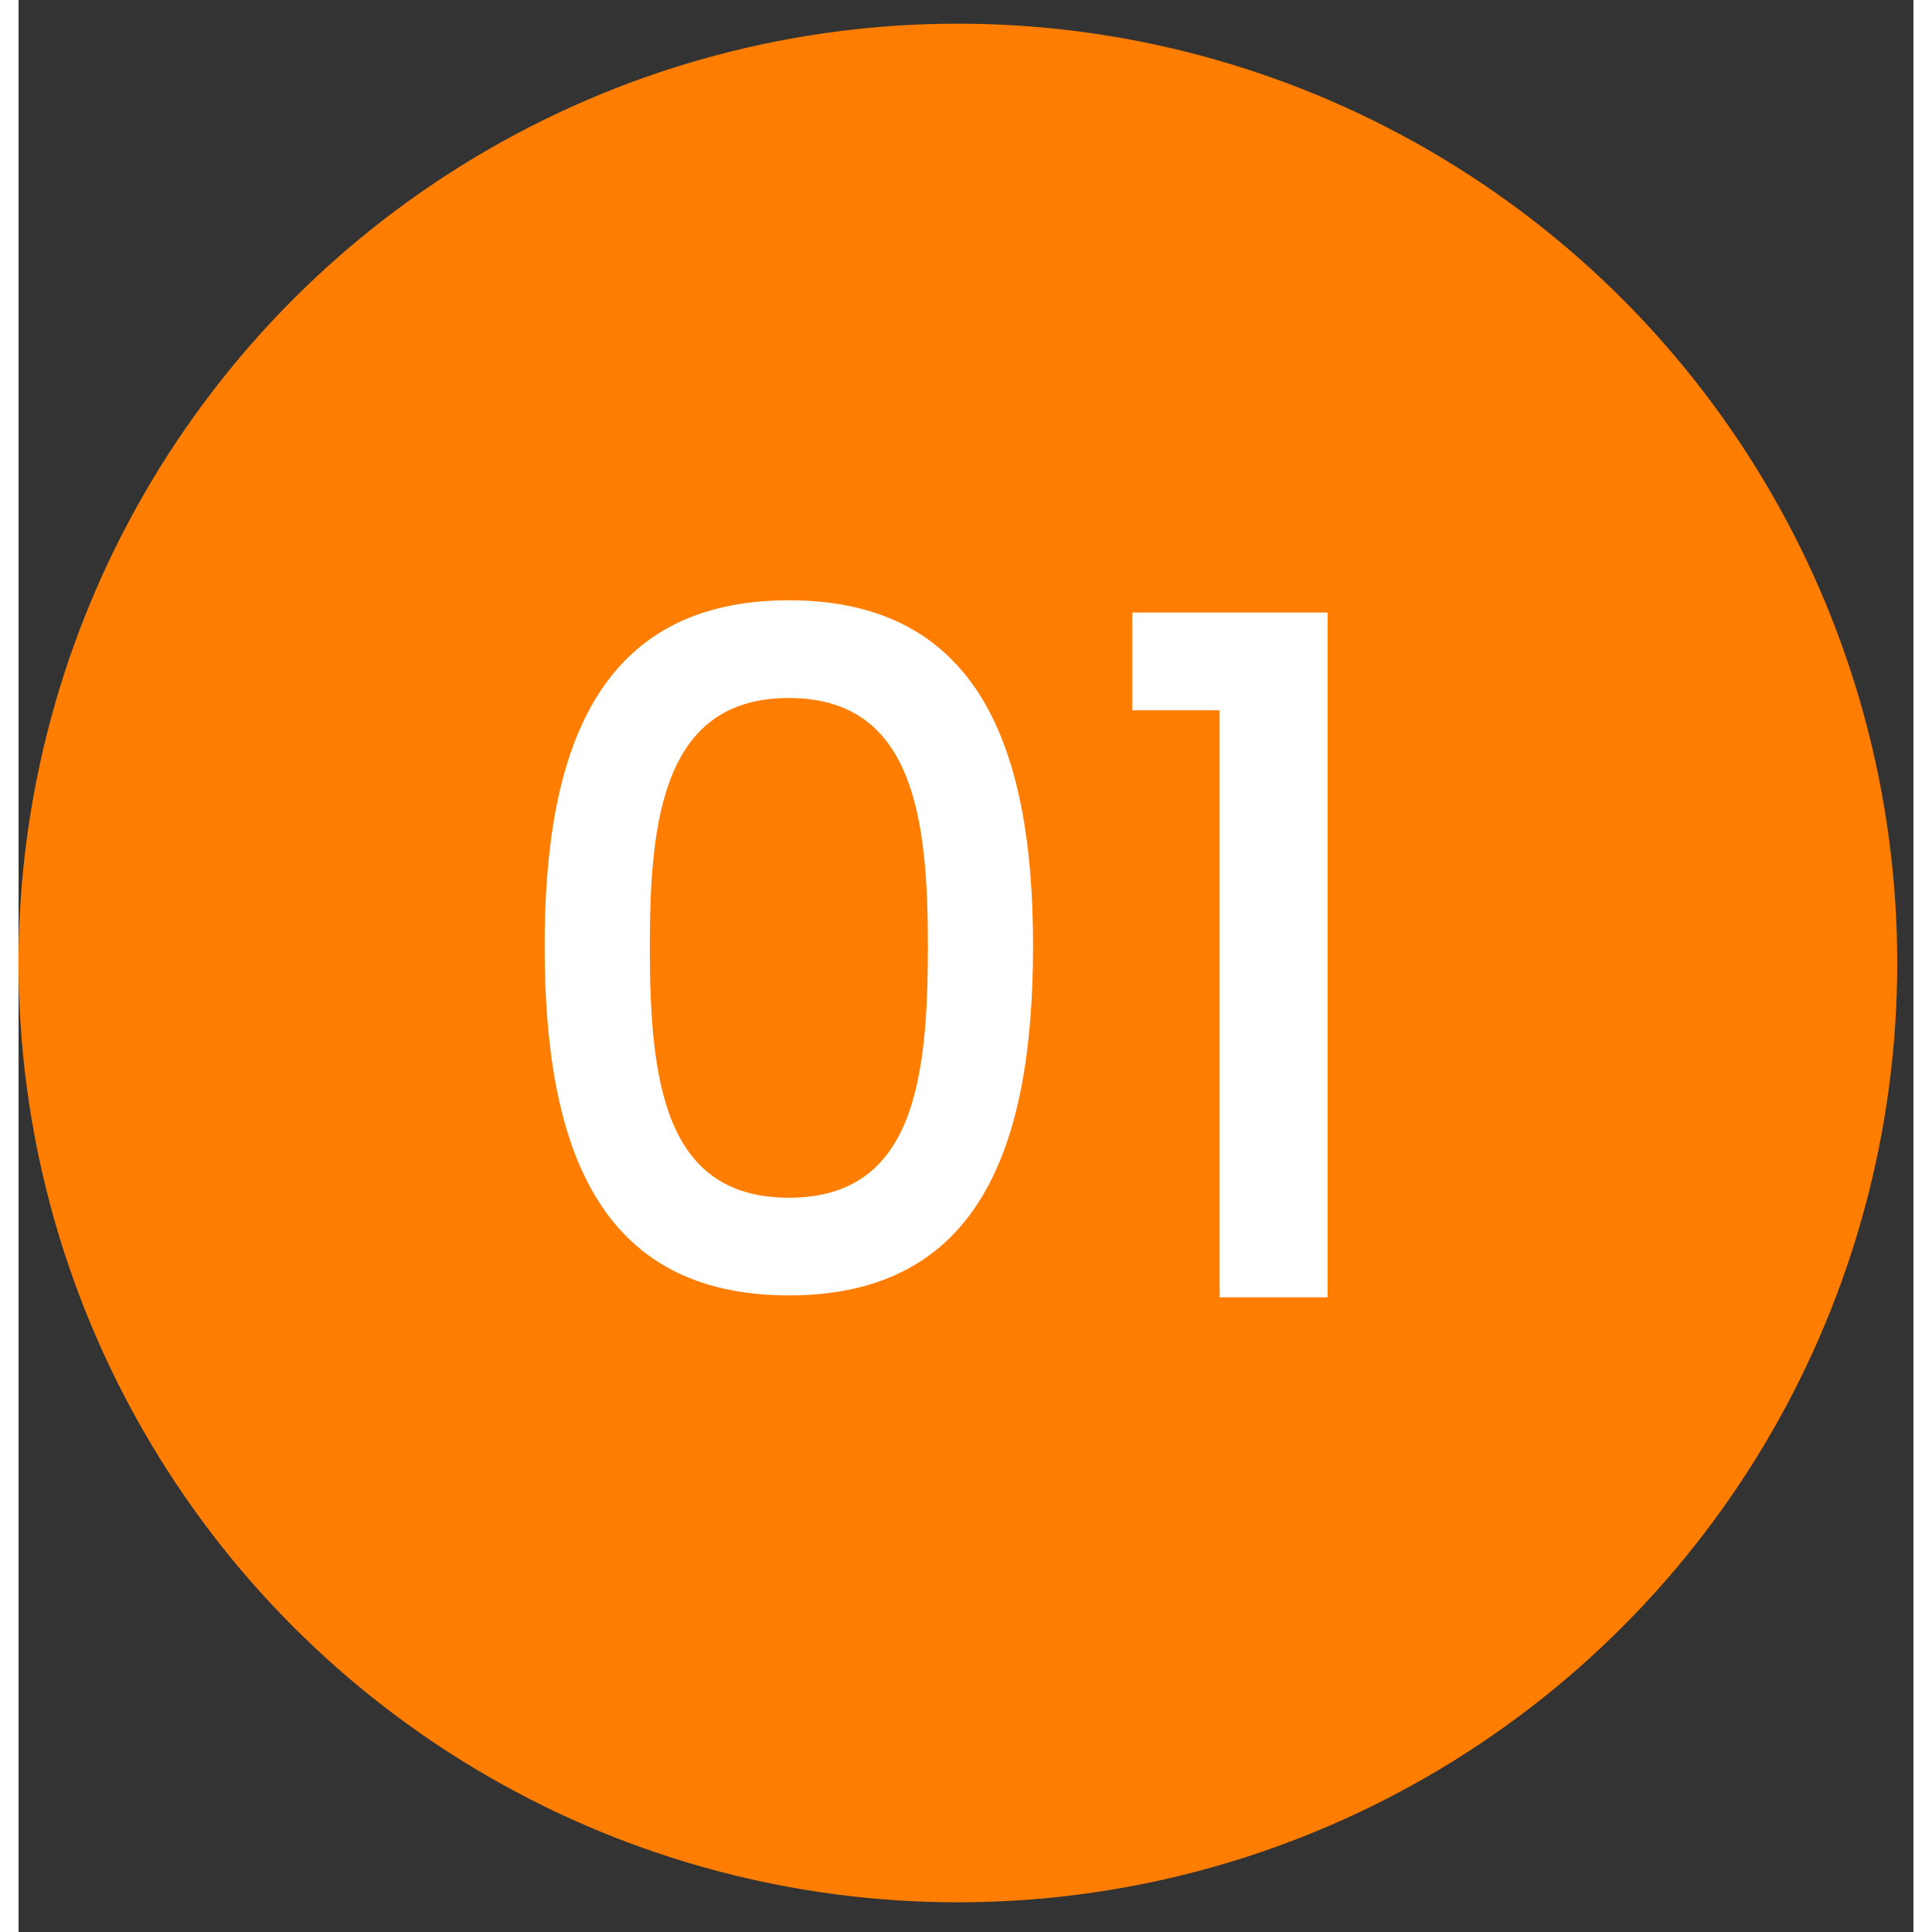
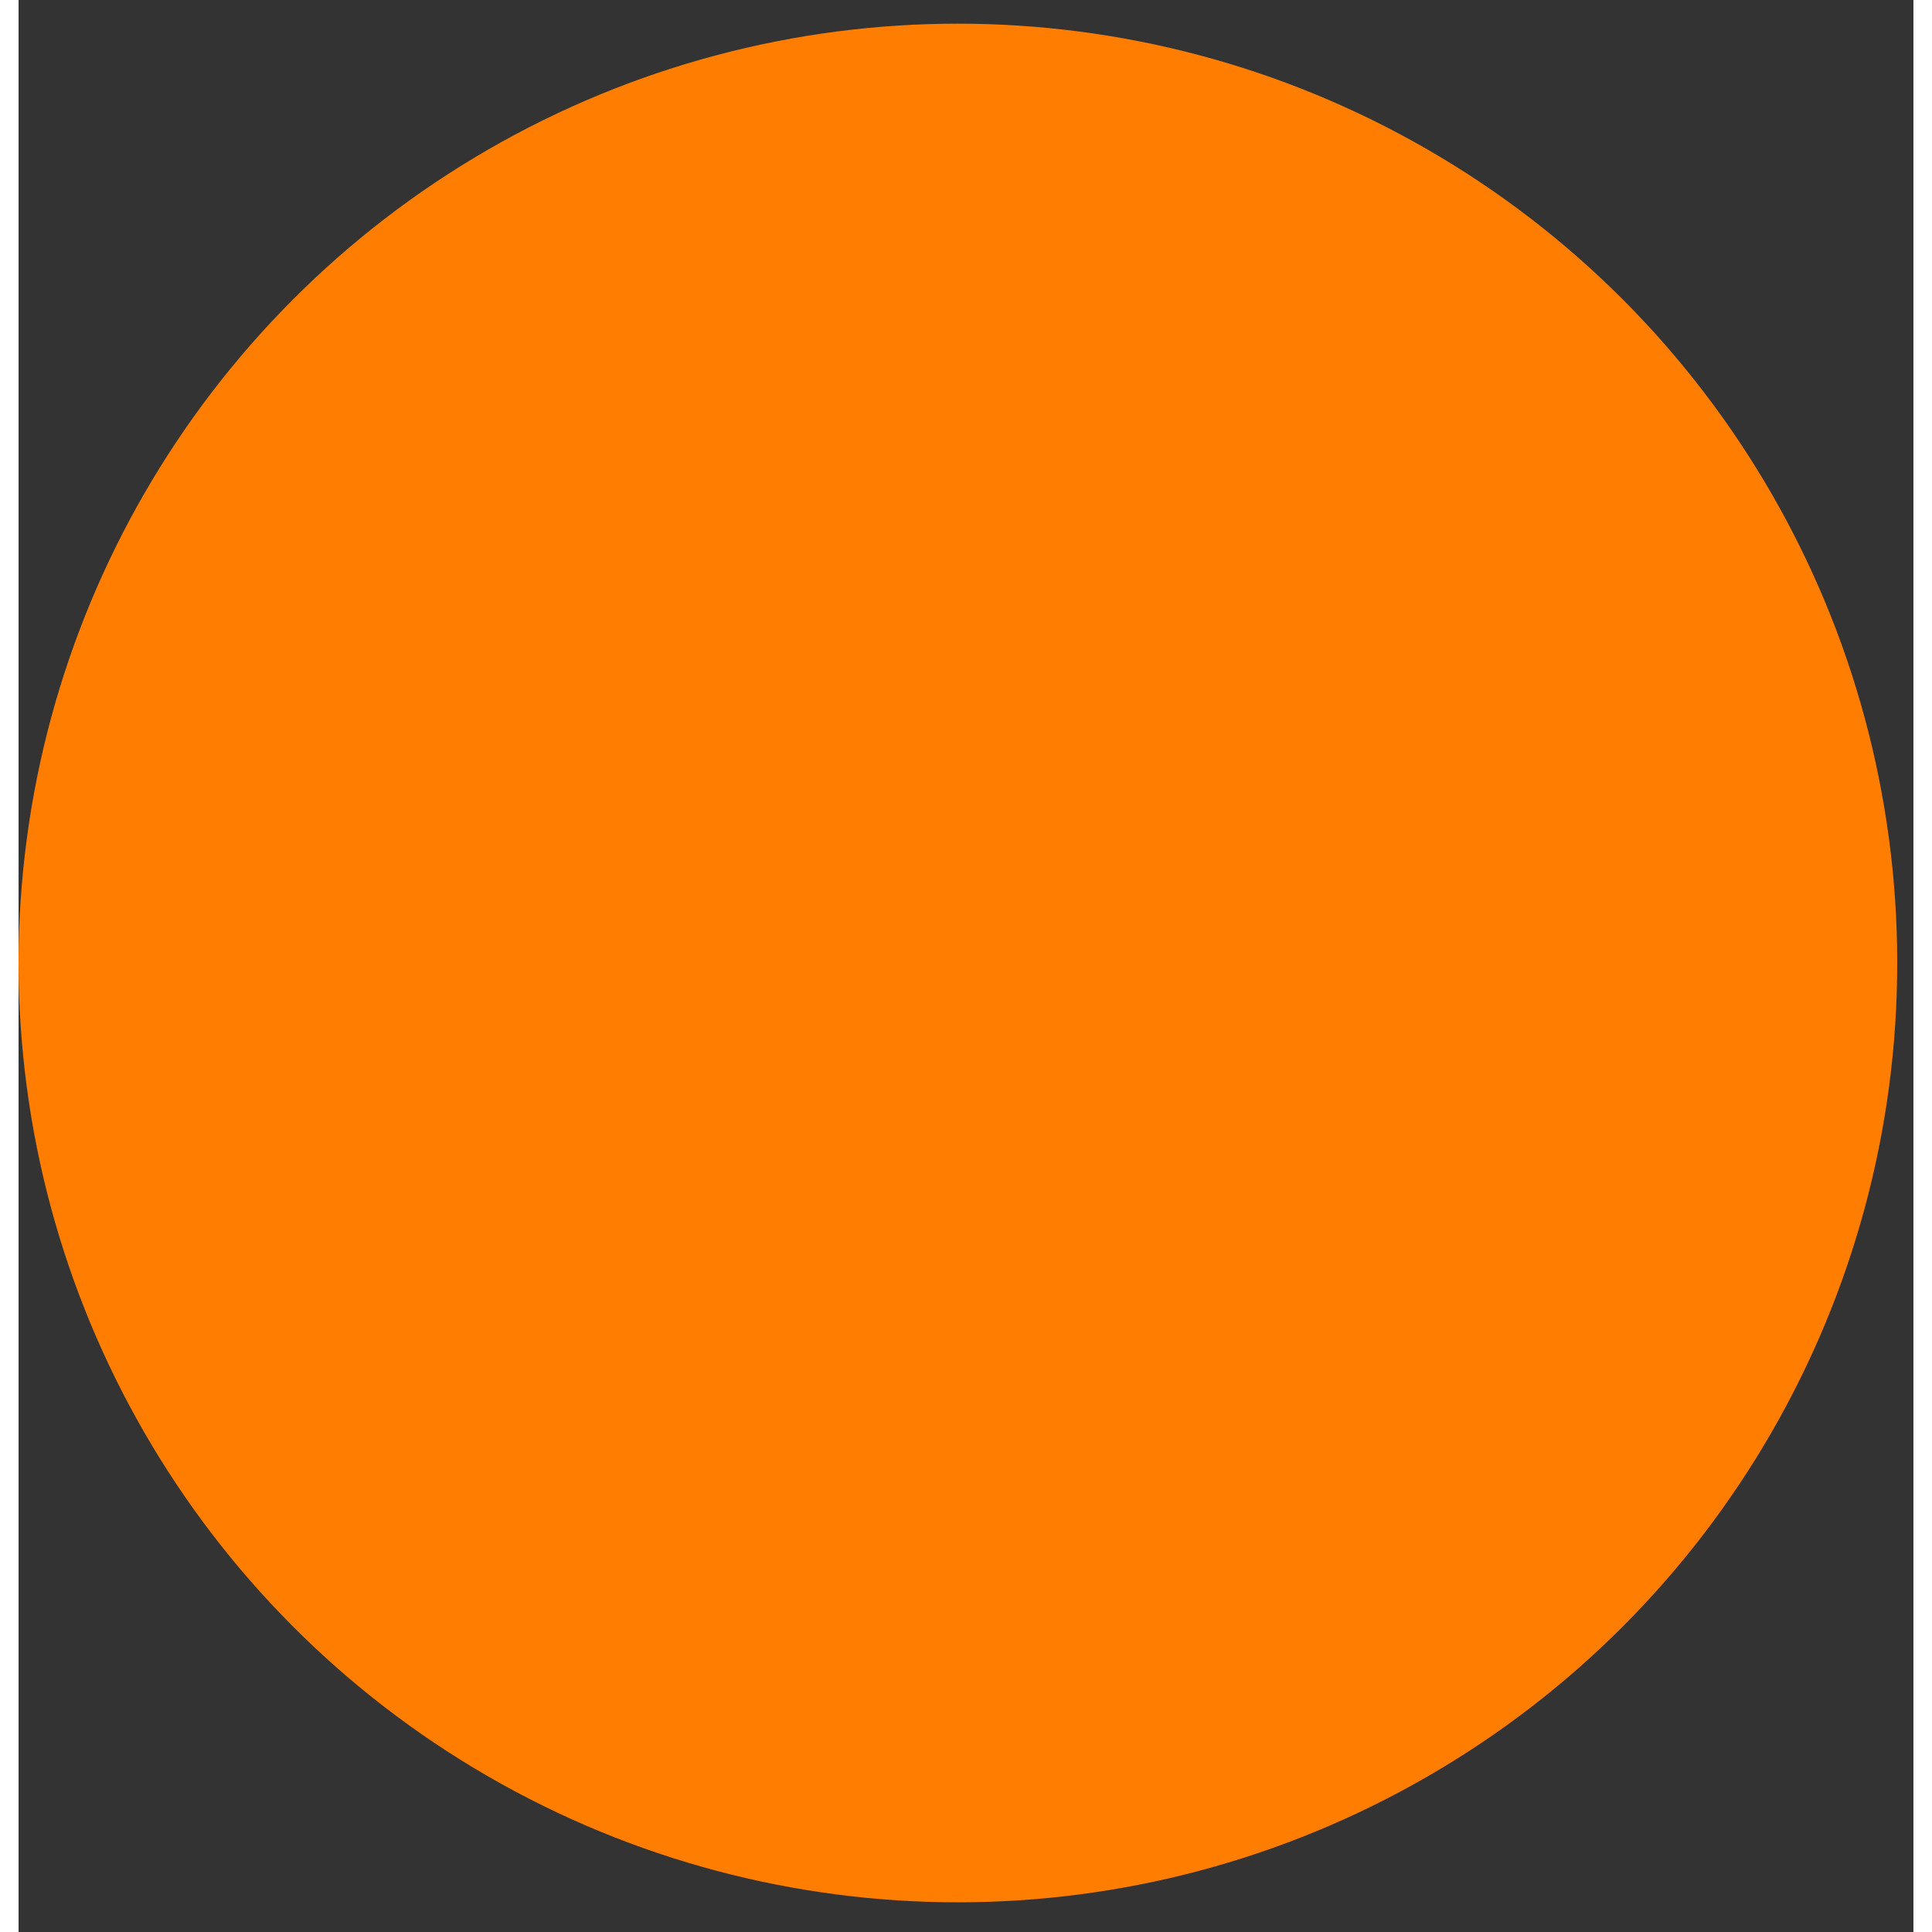
<svg xmlns="http://www.w3.org/2000/svg" width="35" height="35" viewBox="0 0 51 52" fill="none">
  <rect x="0" y="0" width="51" height="52" fill="#333333" stroke="none" />
  <circle cx="25.282" cy="25.919" r="25.282" fill="#FF7D00" />
-   <path d="M14.159 25.461C14.159 20.203 15.574 16.157 20.732 16.157C25.889 16.157 27.305 20.203 27.305 25.461C27.305 30.821 25.889 34.866 20.732 34.866C15.574 34.866 14.159 30.821 14.159 25.461ZM24.474 25.461C24.474 22.023 24.094 18.787 20.732 18.787C17.369 18.787 16.99 22.023 16.99 25.461C16.99 29.077 17.369 32.237 20.732 32.237C24.094 32.237 24.474 29.077 24.474 25.461ZM32.327 34.917V19.116H29.976V16.486H35.234V34.917H32.327Z" fill="white" />
</svg>